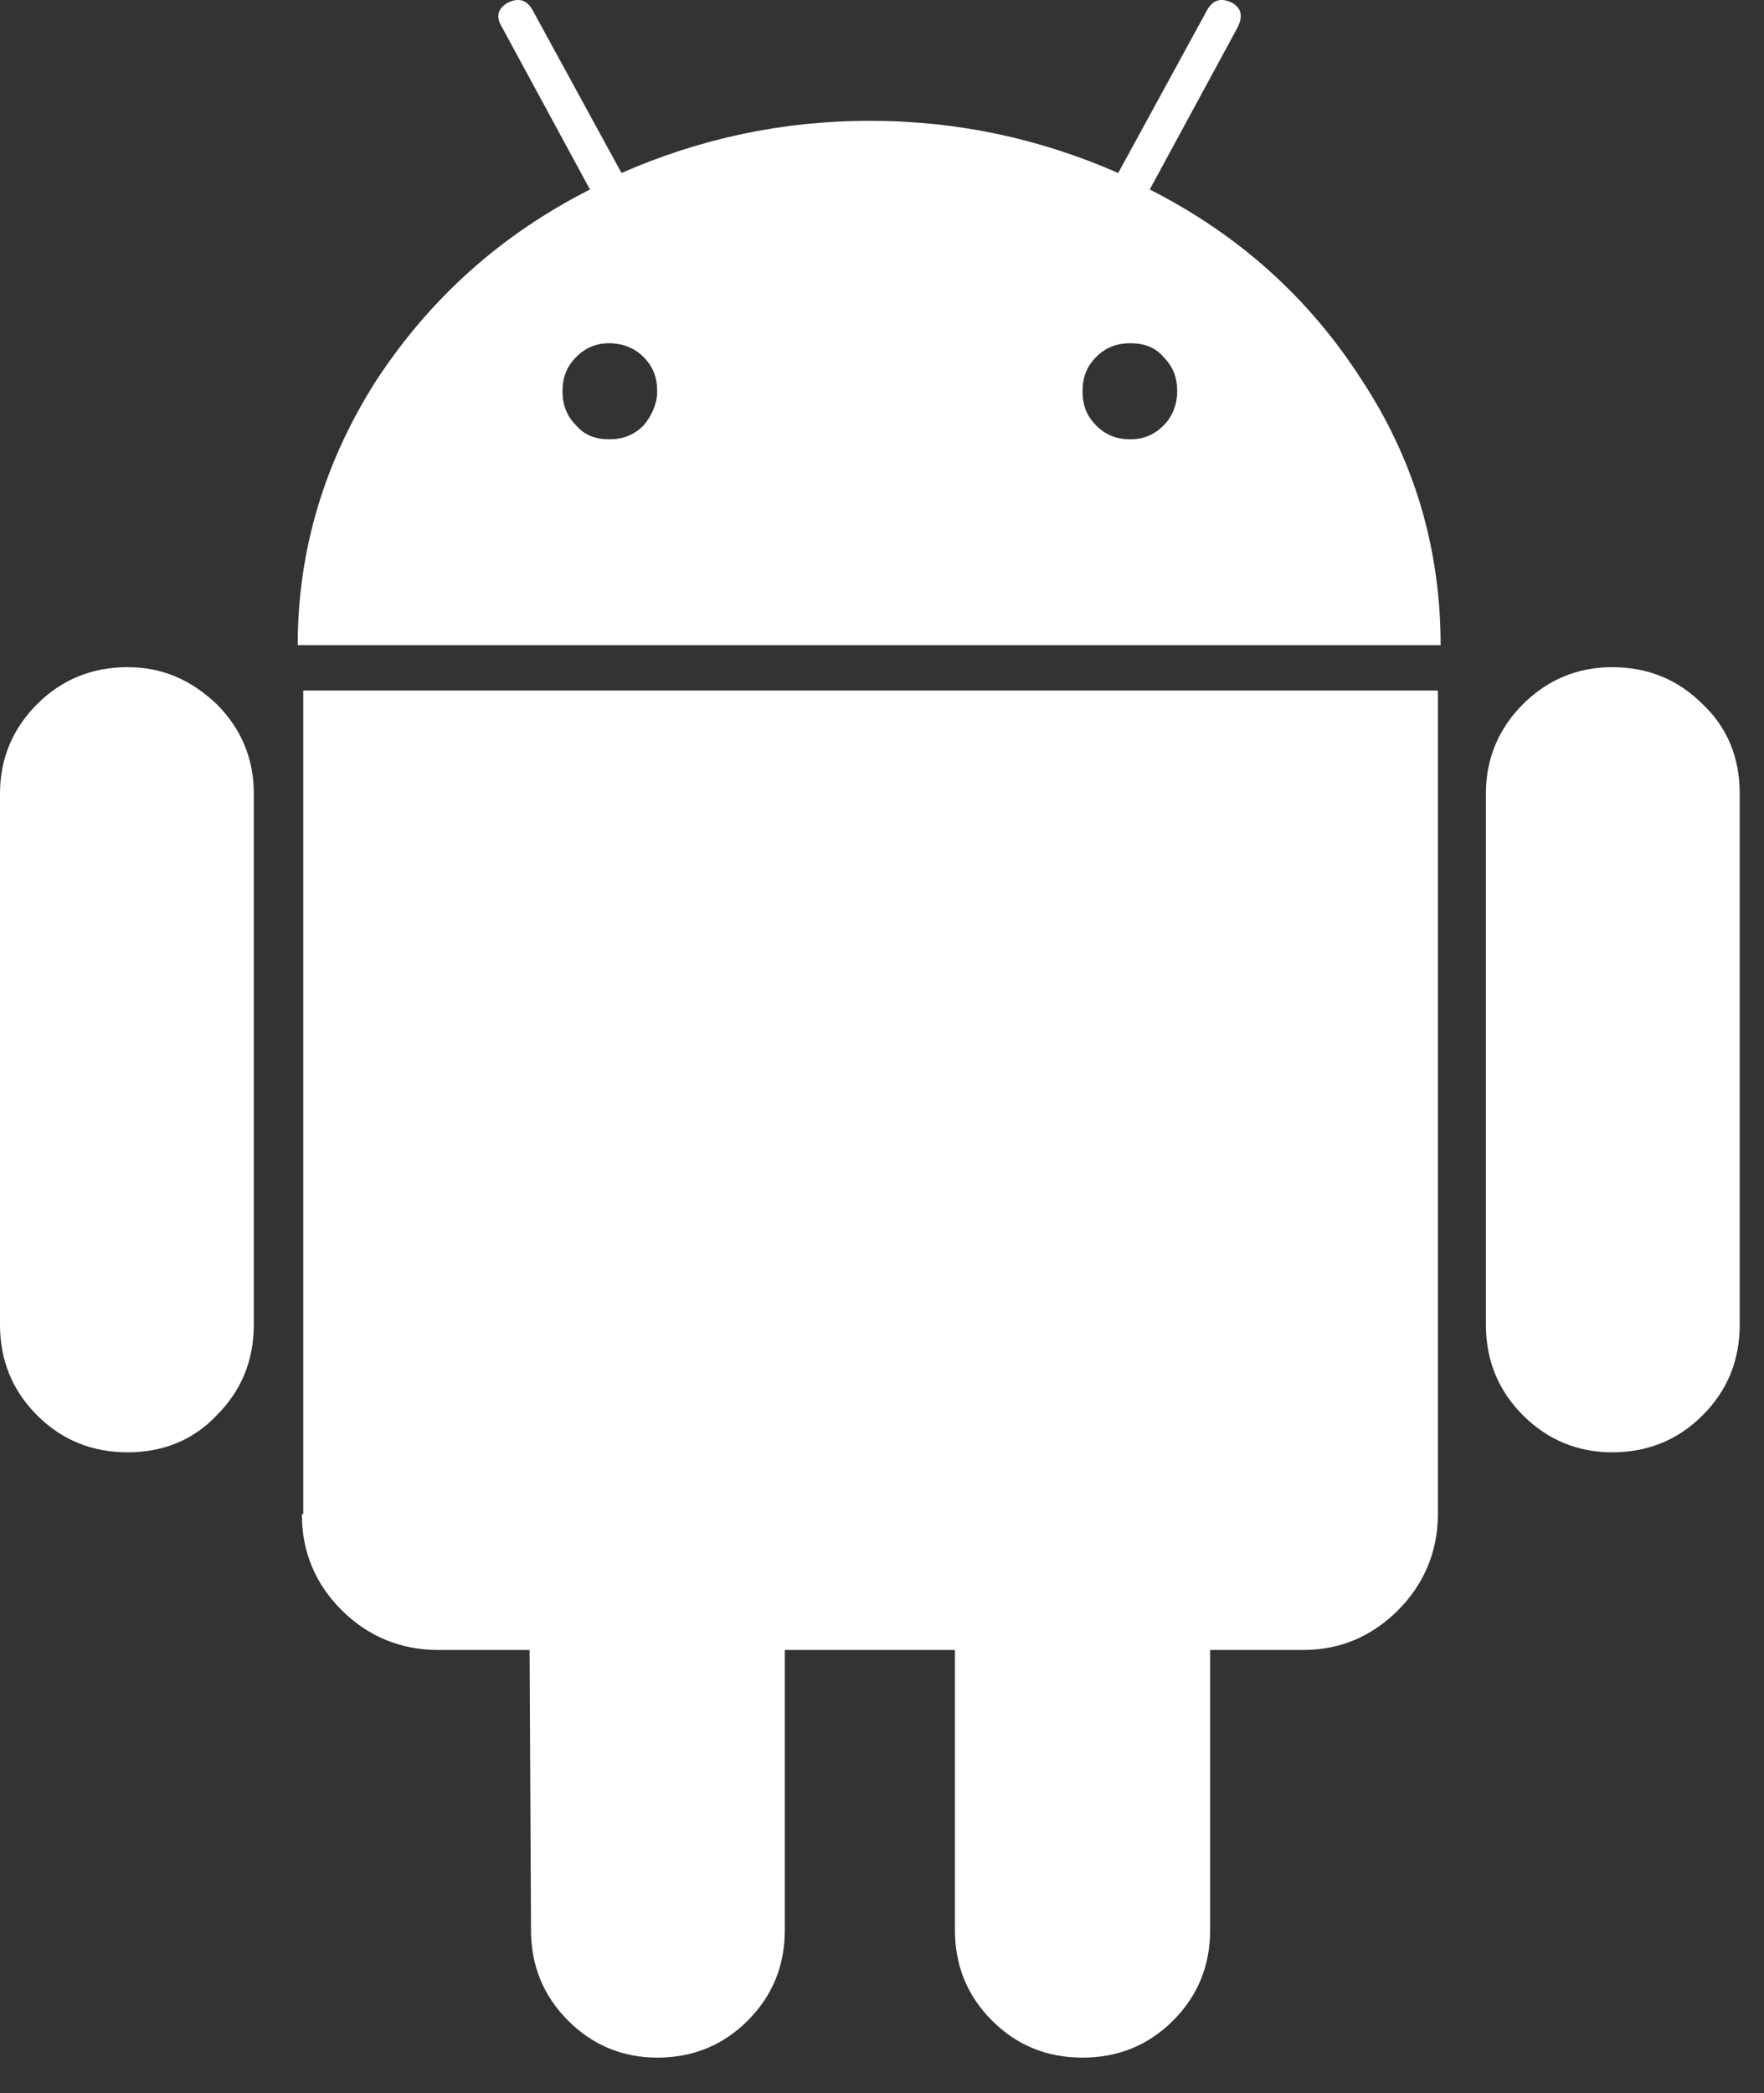
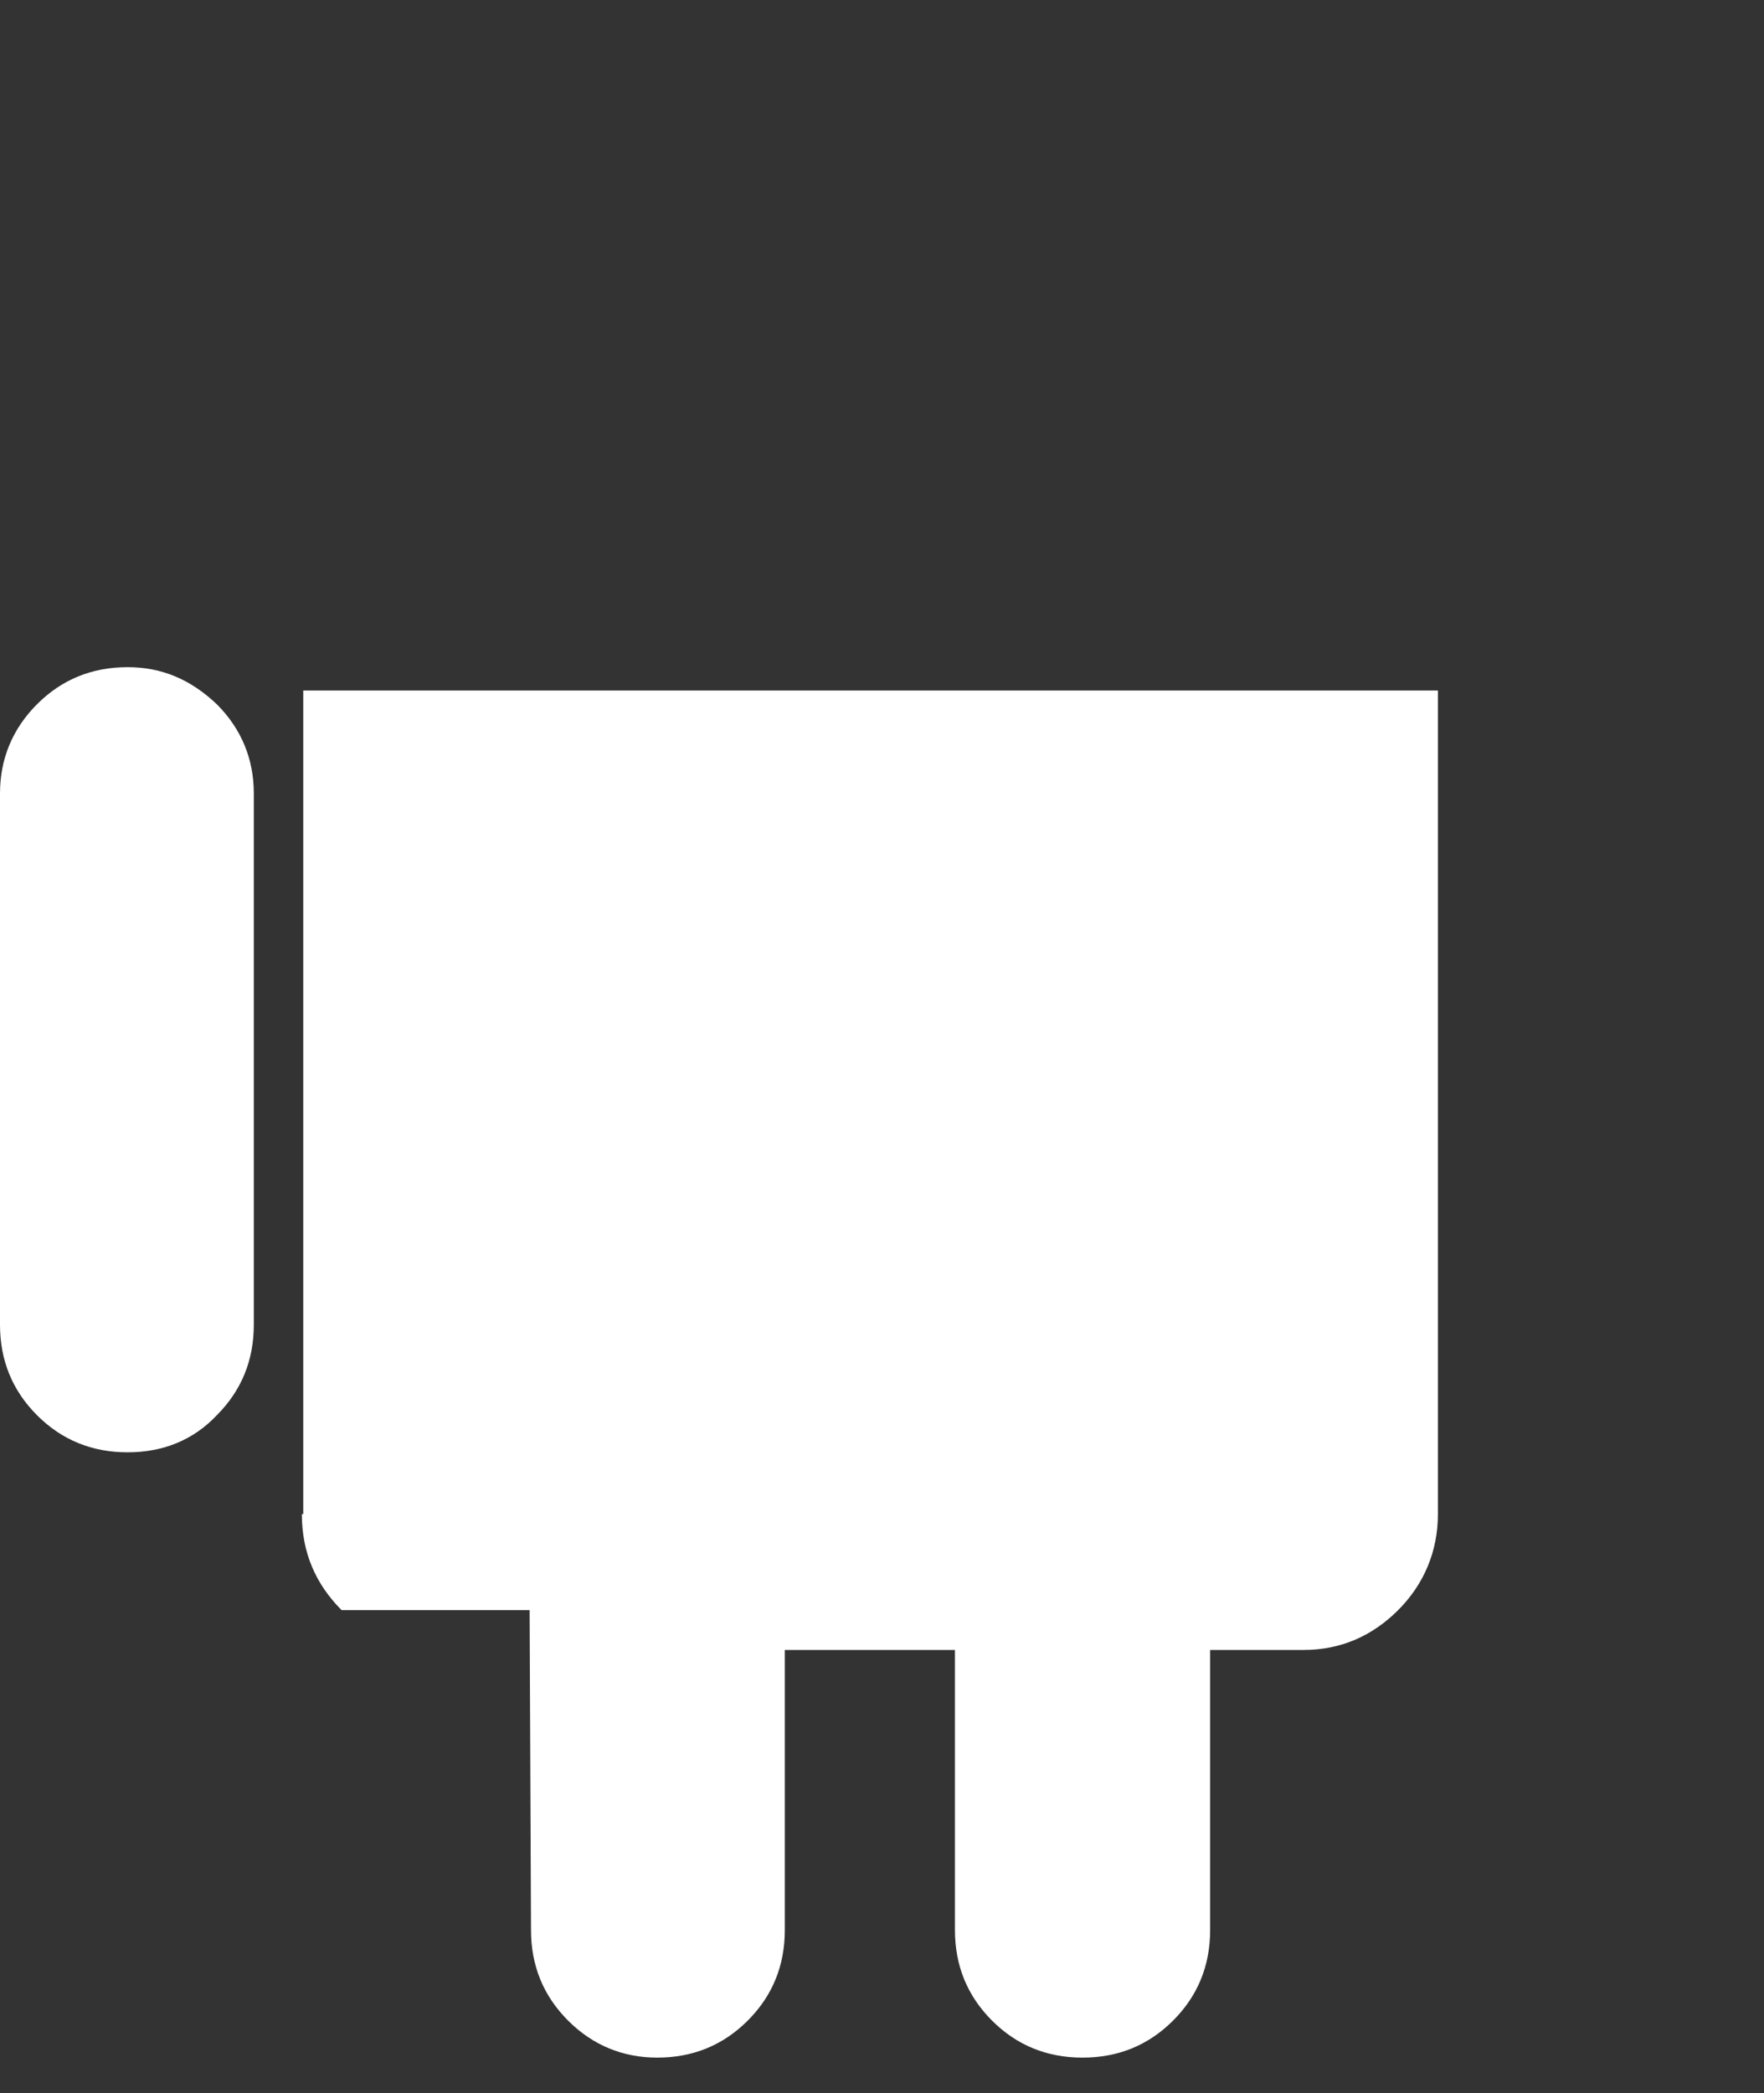
<svg xmlns="http://www.w3.org/2000/svg" width="43" height="51" viewBox="0 0 43 51" fill="none">
  <rect x="0" y="0" width="43" height="51" fill="#333333" stroke="none" />
  <path d="M3.11 16.256C2.241 16.256 1.505 16.557 0.903 17.159C0.301 17.761 0 18.497 0 19.333V32.277C0 33.146 0.301 33.882 0.903 34.484C1.505 35.086 2.241 35.387 3.11 35.387C3.98 35.387 4.716 35.086 5.284 34.484C5.886 33.882 6.187 33.146 6.187 32.277V19.333C6.187 18.497 5.886 17.761 5.284 17.159C4.649 16.557 3.947 16.256 3.11 16.256Z" fill="white" />
-   <path d="M28.027 4.617L30.167 0.67C30.301 0.403 30.268 0.202 30.034 0.068C29.766 -0.066 29.565 0.001 29.431 0.235L27.258 4.215C25.351 3.379 23.344 2.944 21.204 2.944C19.064 2.944 17.057 3.379 15.15 4.215L12.976 0.235C12.843 0.001 12.642 -0.066 12.374 0.068C12.14 0.202 12.073 0.403 12.241 0.67L14.381 4.617C12.207 5.72 10.502 7.259 9.197 9.232C7.926 11.205 7.257 13.379 7.257 15.72H35.117C35.117 13.379 34.482 11.205 33.177 9.232C31.906 7.259 30.201 5.72 28.027 4.617ZM15.685 10.369C15.451 10.603 15.184 10.704 14.849 10.704C14.515 10.704 14.247 10.603 14.047 10.369C13.813 10.135 13.712 9.868 13.712 9.533C13.712 9.199 13.813 8.931 14.047 8.697C14.281 8.463 14.548 8.363 14.849 8.363C15.15 8.363 15.451 8.463 15.685 8.697C15.92 8.931 16.02 9.199 16.02 9.533C16.02 9.834 15.886 10.135 15.685 10.369ZM28.361 10.369C28.127 10.603 27.86 10.704 27.558 10.704C27.224 10.704 26.956 10.603 26.722 10.369C26.488 10.135 26.388 9.868 26.388 9.533C26.388 9.199 26.488 8.931 26.722 8.697C26.956 8.463 27.224 8.363 27.558 8.363C27.893 8.363 28.16 8.463 28.361 8.697C28.595 8.931 28.696 9.199 28.696 9.533C28.696 9.834 28.595 10.135 28.361 10.369Z" fill="white" />
-   <path d="M7.358 36.892C7.358 37.828 7.693 38.597 8.328 39.233C8.964 39.868 9.766 40.203 10.669 40.203H12.91L12.944 47.026C12.944 47.895 13.245 48.631 13.847 49.233C14.448 49.835 15.184 50.136 16.02 50.136C16.89 50.136 17.626 49.835 18.228 49.233C18.83 48.631 19.131 47.895 19.131 47.026V40.203H23.278V47.026C23.278 47.895 23.579 48.631 24.181 49.233C24.783 49.835 25.519 50.136 26.388 50.136C27.258 50.136 27.994 49.835 28.596 49.233C29.198 48.631 29.499 47.895 29.499 47.026V40.203H31.773C32.676 40.203 33.445 39.868 34.081 39.233C34.716 38.597 35.051 37.795 35.051 36.892V16.825H7.392V36.892H7.358Z" fill="white" />
-   <path d="M39.298 16.256C38.462 16.256 37.726 16.557 37.124 17.159C36.522 17.761 36.221 18.497 36.221 19.333V32.277C36.221 33.146 36.522 33.882 37.124 34.484C37.726 35.086 38.462 35.387 39.298 35.387C40.168 35.387 40.904 35.086 41.505 34.484C42.108 33.882 42.408 33.146 42.408 32.277V19.333C42.408 18.464 42.108 17.728 41.505 17.159C40.904 16.557 40.168 16.256 39.298 16.256Z" fill="white" />
+   <path d="M7.358 36.892C7.358 37.828 7.693 38.597 8.328 39.233H12.91L12.944 47.026C12.944 47.895 13.245 48.631 13.847 49.233C14.448 49.835 15.184 50.136 16.02 50.136C16.89 50.136 17.626 49.835 18.228 49.233C18.83 48.631 19.131 47.895 19.131 47.026V40.203H23.278V47.026C23.278 47.895 23.579 48.631 24.181 49.233C24.783 49.835 25.519 50.136 26.388 50.136C27.258 50.136 27.994 49.835 28.596 49.233C29.198 48.631 29.499 47.895 29.499 47.026V40.203H31.773C32.676 40.203 33.445 39.868 34.081 39.233C34.716 38.597 35.051 37.795 35.051 36.892V16.825H7.392V36.892H7.358Z" fill="white" />
</svg>